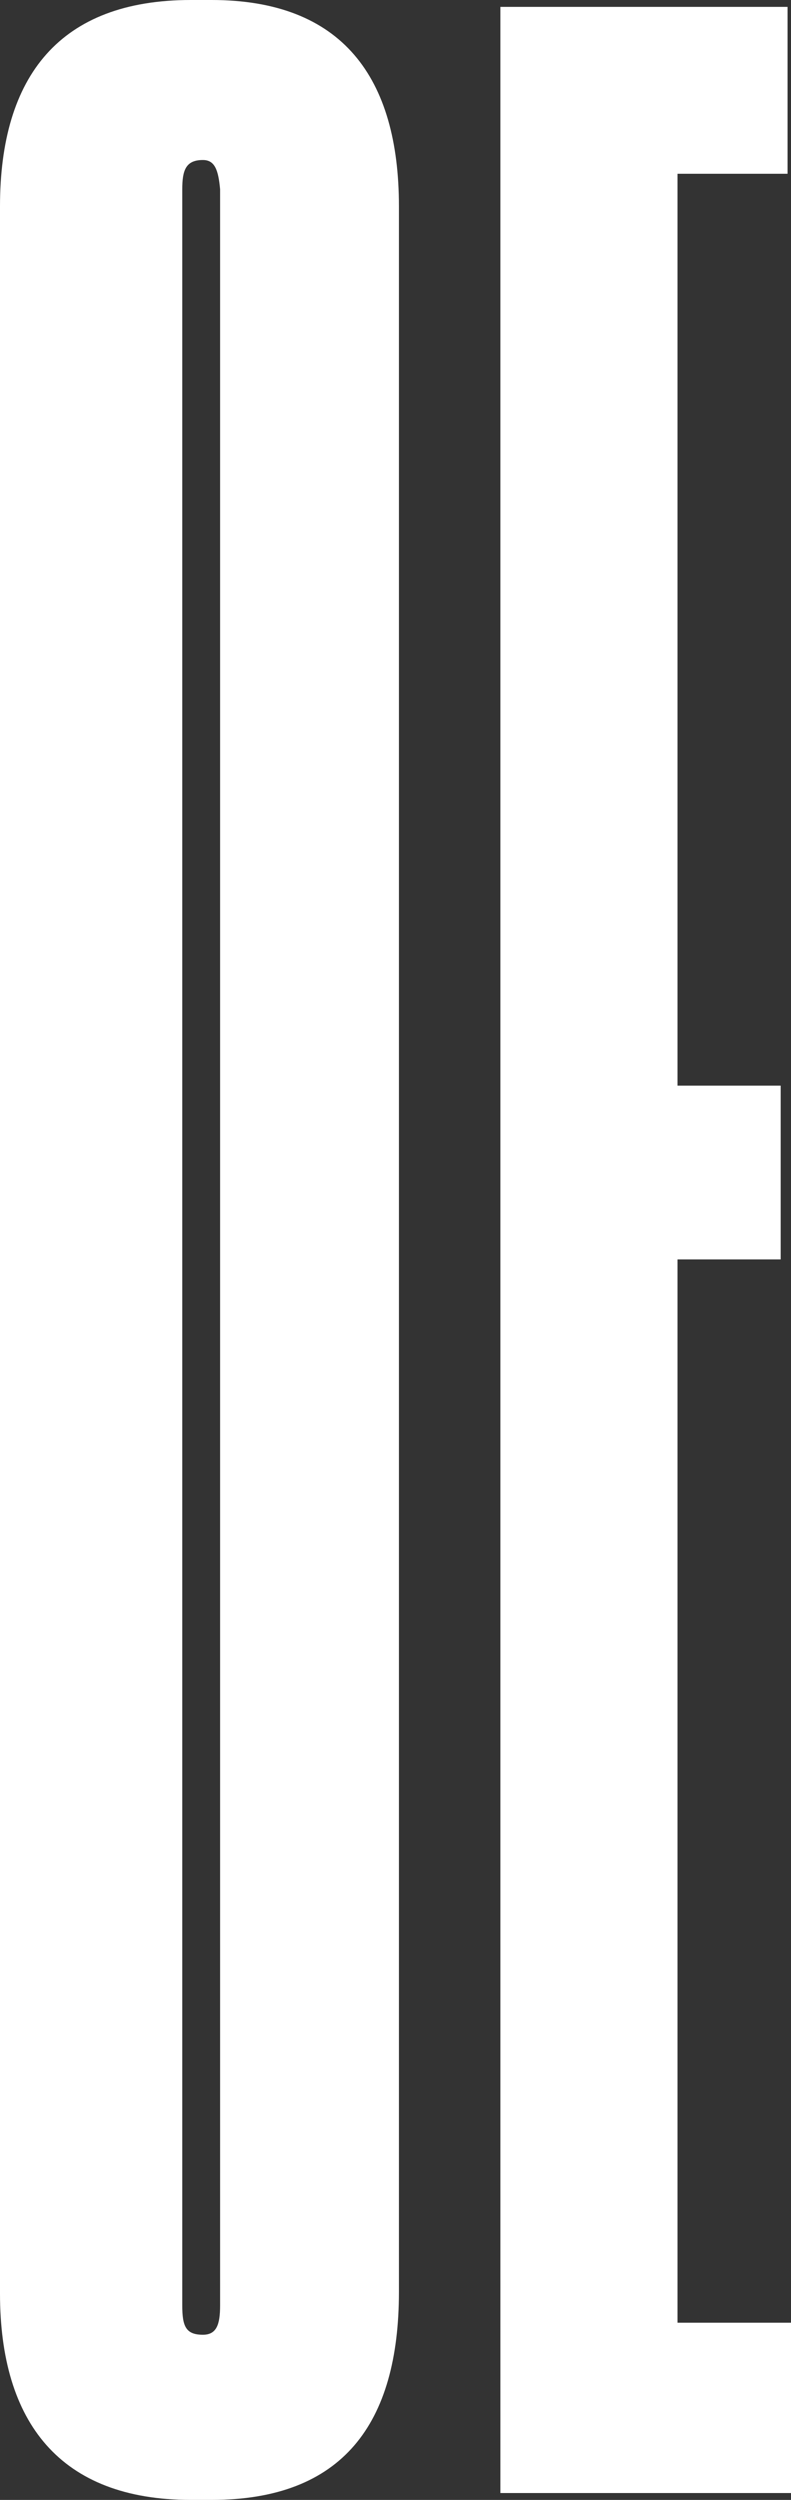
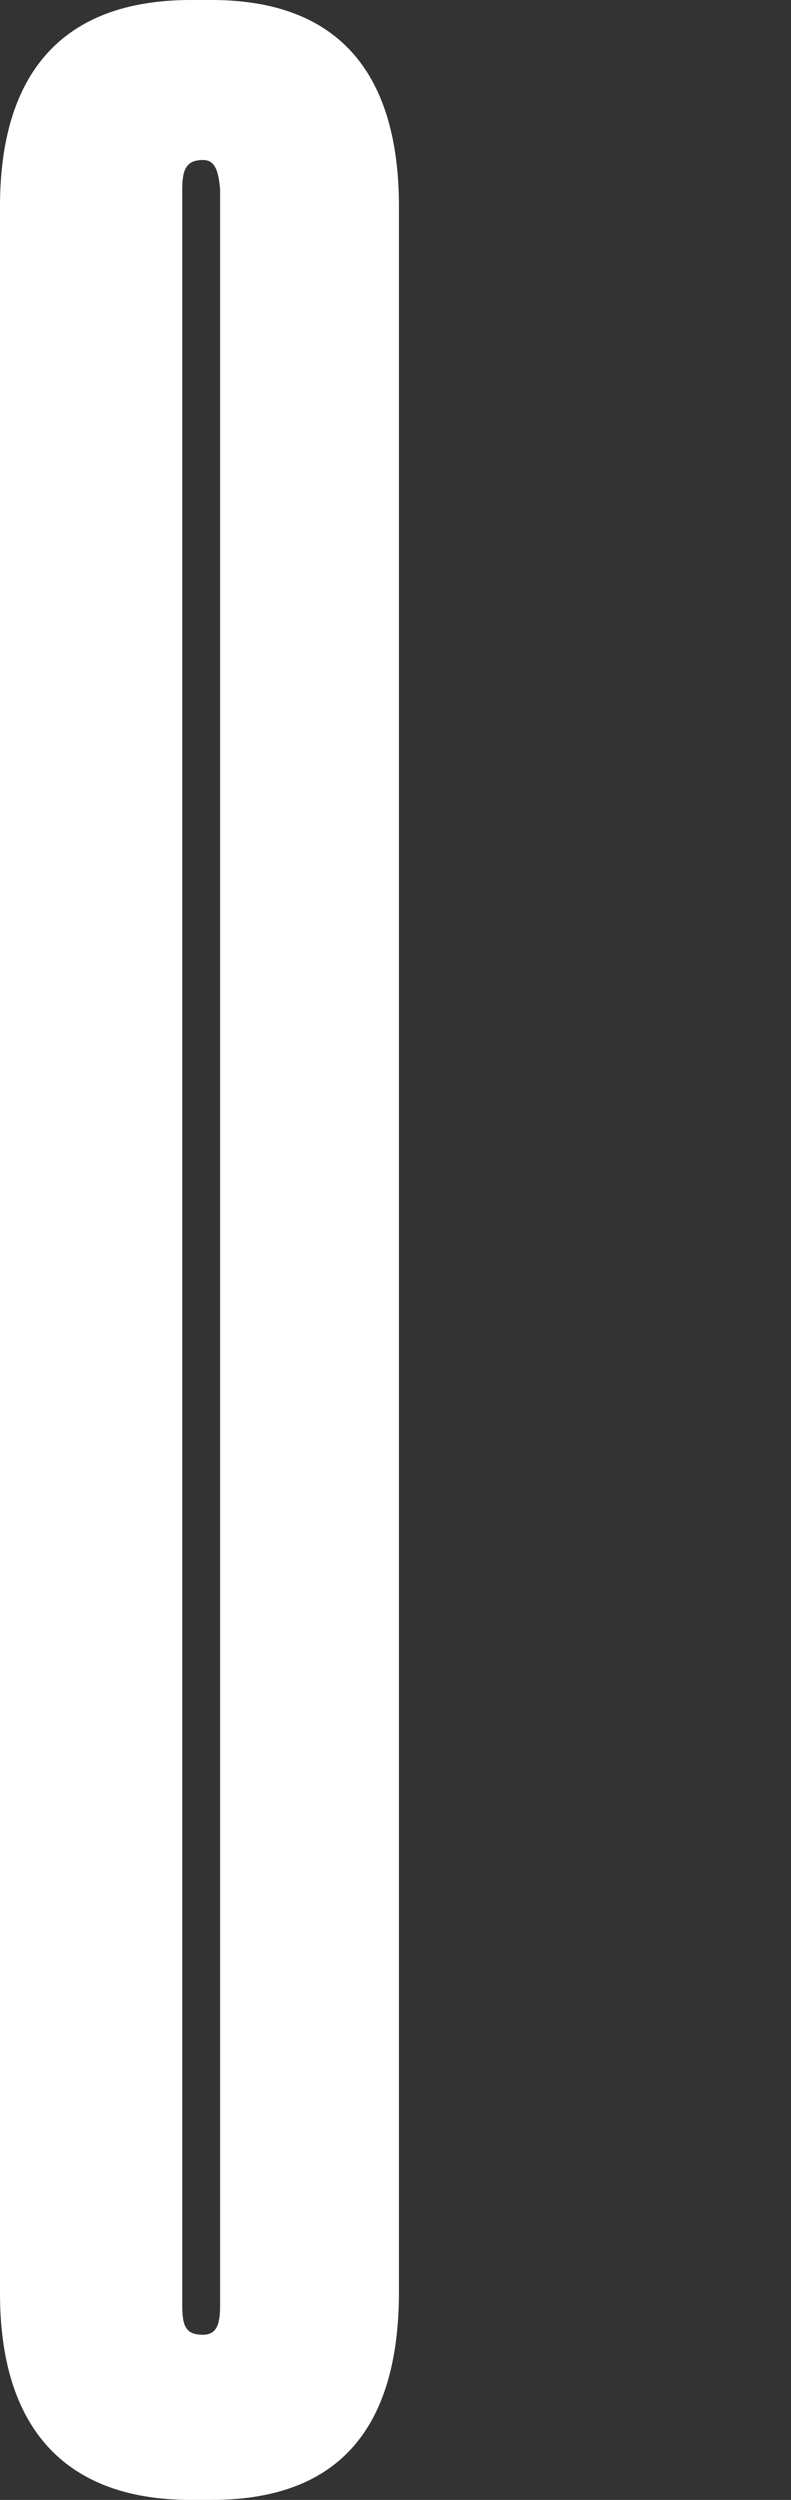
<svg xmlns="http://www.w3.org/2000/svg" width="46" height="145.3" viewBox="0 0 46 145.3">
  <rect x="0" y="0" width="46" height="145.3" fill="#333333" stroke="none" />
  <g id="economia-oe-logo-v1" transform="translate(-1.6 -1)">
    <path id="Path_1" data-name="Path 1" d="M13.9,146.3H12.7c-7.6,0-11.1-4.5-11.1-12V13C1.6,5.4,5.1,1,12.7,1h1.2c7.6,0,10.9,4.5,10.9,12V134.2C24.8,141.9,21.5,146.3,13.9,146.3Zm-.5-136c-1,0-1.2.6-1.2,1.7V135c0,1.2.2,1.7,1.2,1.7.8,0,1-.6,1-1.7V12C14.3,10.9,14.1,10.3,13.4,10.3Z" fill="#fff" />
-     <path id="Path_2" data-name="Path 2" d="M47.4,1.4v9.7H41v53h6V74.2H41V136h6.6v9.9H30.7V1.4Z" fill="#fff" />
  </g>
</svg>